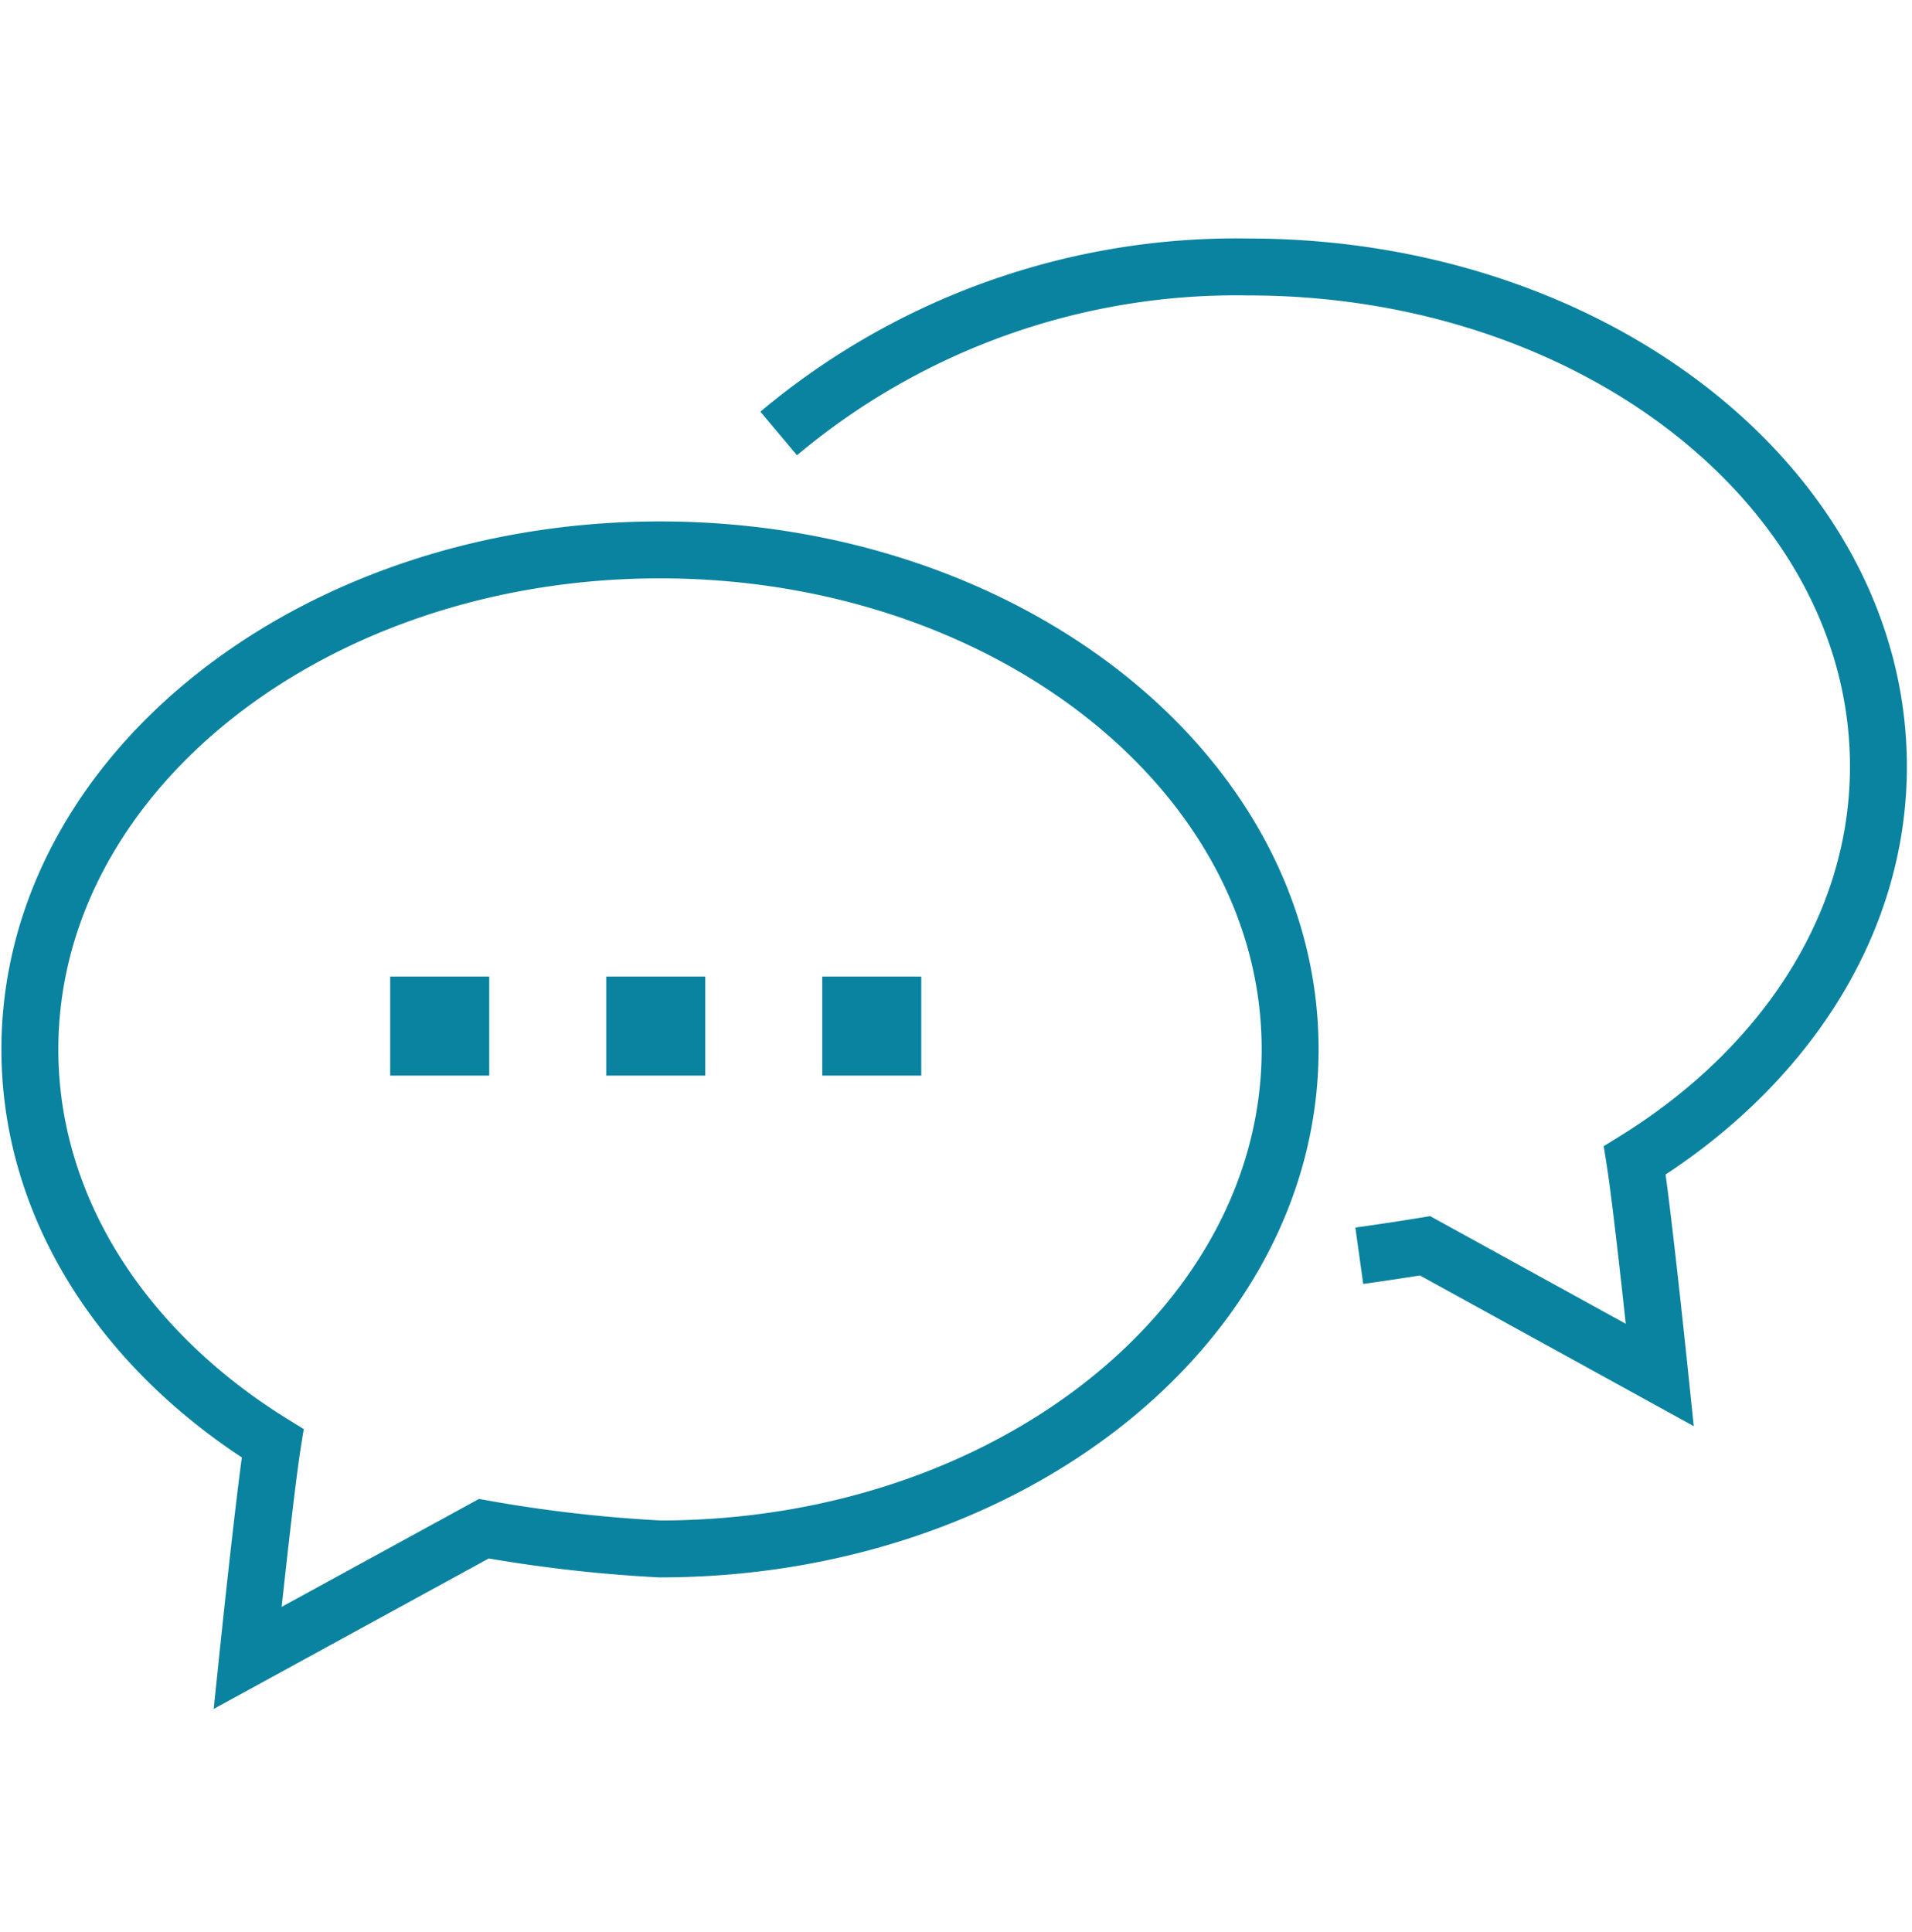
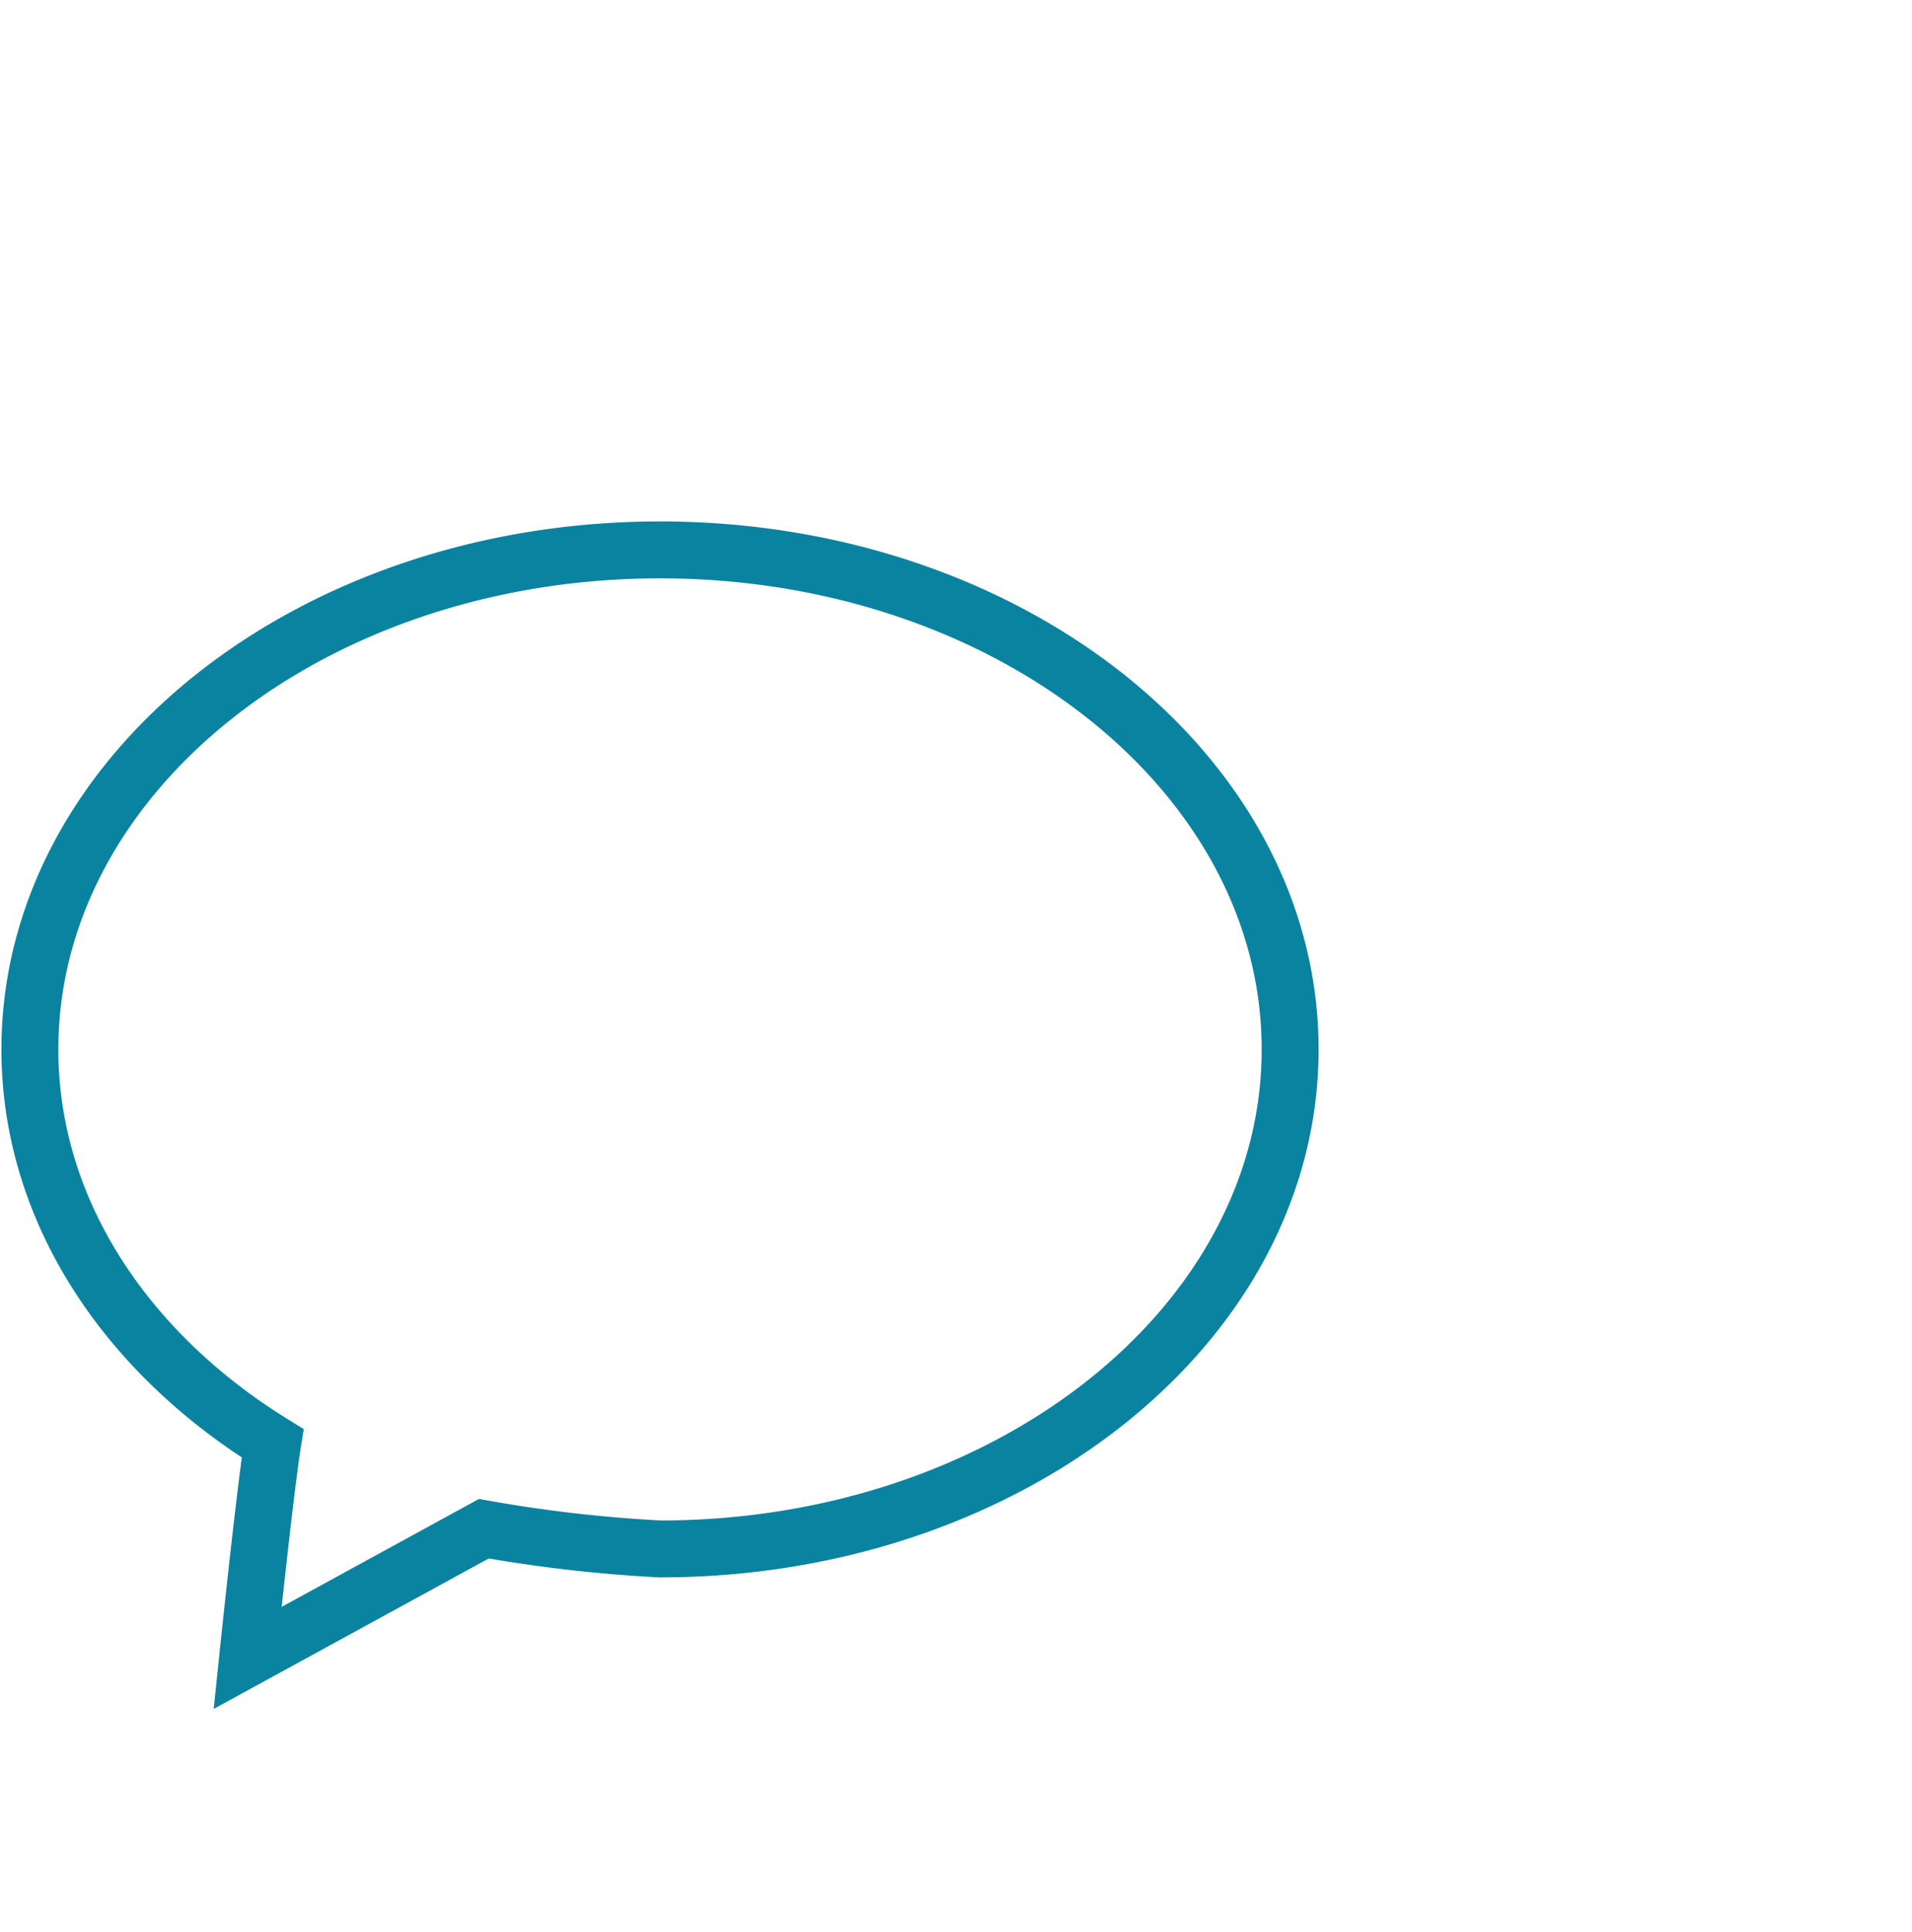
<svg xmlns="http://www.w3.org/2000/svg" id="Layer_1" data-name="Layer 1" viewBox="0 0 67.18 67.87">
  <defs>
    <style>.cls-1{fill:none;stroke:#0a83a0;stroke-miterlimit:10;stroke-width:2px;}</style>
  </defs>
  <path class="cls-1" d="M45.33,36.87c0,9.69-9.92,17.55-22.14,17.55A50.09,50.09,0,0,1,17,53.71L8.7,58.25s.6-5.78.88-7.54C4.39,47.5,1.05,42.49,1.05,36.87c0-9.69,9.91-17.55,22.14-17.55S45.33,27.18,45.33,36.87Z" />
-   <path class="cls-1" d="M47.76,44.12c1.29-.18,2.31-.35,2.31-.35l8.25,4.54s-.6-5.78-.88-7.54C62.63,37.56,66,32.55,66,26.93c0-9.69-9.91-17.55-22.13-17.55a25,25,0,0,0-16.51,5.85" />
-   <rect class="cls-1" x="14.71" y="35.31" width="1.48" height="1.48" />
-   <rect class="cls-1" x="22.3" y="35.31" width="1.48" height="1.48" />
-   <rect class="cls-1" x="29.89" y="35.31" width="1.48" height="1.48" />
</svg>